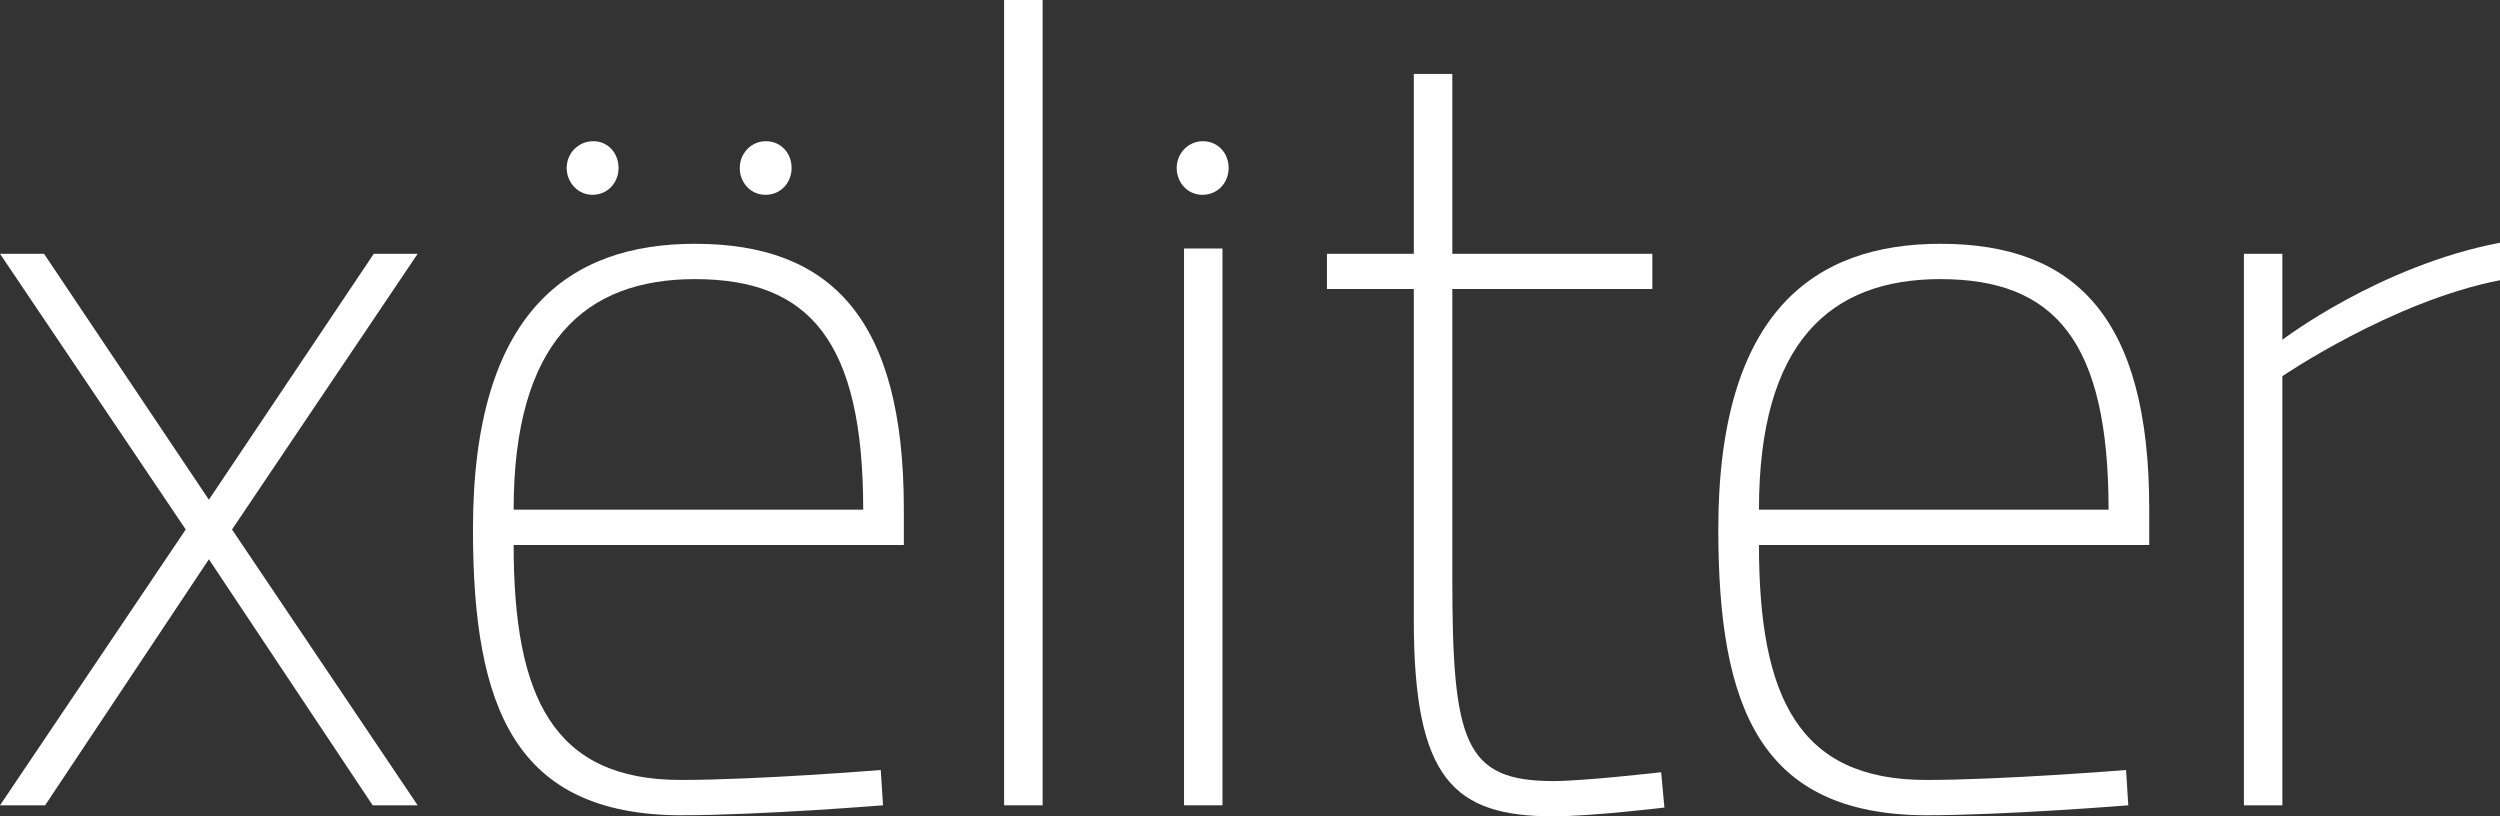
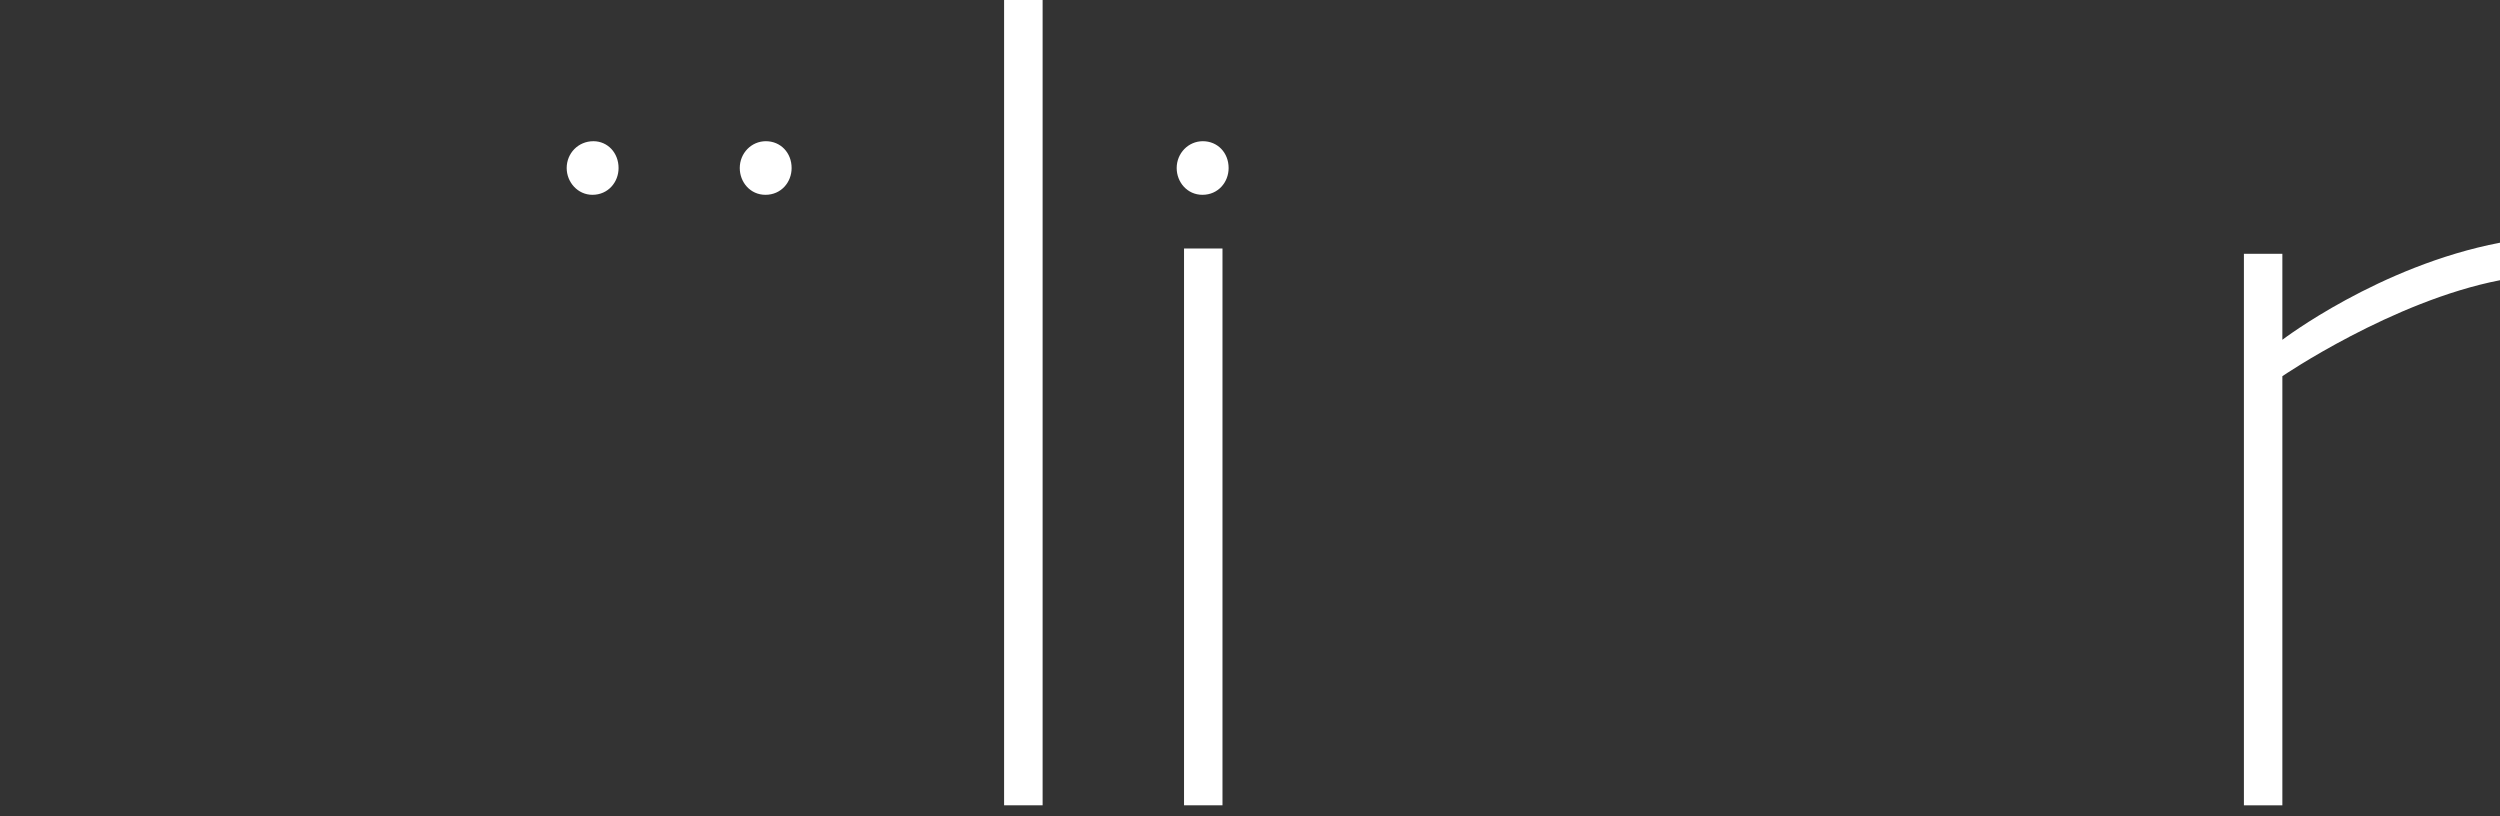
<svg xmlns="http://www.w3.org/2000/svg" id="Untitled-P%E1gina%201" viewBox="0 0 147 48" style="background-color:#ffffff00" version="1.1" xml:space="preserve" x="0px" y="0px" width="147px" height="48px">
  <rect x="0" y="0" width="147" height="48" fill="#333333" stroke="none" />
  <g>
    <path d="M 69.189 9.88 C 69.189 9.013 69.87 8.303 70.727 8.303 C 71.597 8.303 72.243 8.982 72.243 9.88 C 72.243 10.713 71.628 11.455 70.703 11.455 C 69.81 11.455 69.189 10.713 69.189 9.88 L 69.189 9.88 Z" fill="#ffffff" />
-     <path d="M 2.588 14.922 L 12.283 29.383 L 21.979 14.922 L 24.559 14.922 L 13.643 31.134 L 24.559 47.352 L 21.913 47.352 L 12.283 32.886 L 2.653 47.352 L 0 47.352 L 10.921 31.134 L 0 14.922 L 2.588 14.922 L 2.588 14.922 Z" fill="#ffffff" />
-     <path d="M 50.757 29.967 C 50.757 20.044 47.59 16.412 40.865 16.412 C 34.4 16.412 30.202 20.108 30.202 29.967 L 50.757 29.967 L 50.757 29.967 ZM 51.788 45.276 L 51.921 47.352 C 51.921 47.352 44.677 47.938 39.962 47.938 C 30.332 47.871 27.81 41.709 27.81 31.134 C 27.81 18.293 33.496 14.335 40.865 14.335 C 48.817 14.335 53.145 18.681 53.145 29.902 L 53.145 32.045 L 30.202 32.045 C 30.202 40.997 32.53 45.861 40.028 45.861 C 44.548 45.861 51.788 45.276 51.788 45.276 L 51.788 45.276 Z" fill="#ffffff" />
-     <path d="M 123.984 29.967 C 123.984 20.044 120.814 16.412 114.091 16.412 C 107.629 16.412 103.427 20.108 103.427 29.967 L 123.984 29.967 L 123.984 29.967 ZM 125.012 45.276 L 125.143 47.352 C 125.143 47.352 117.903 47.938 113.19 47.938 C 103.558 47.871 101.036 41.709 101.036 31.134 C 101.036 18.293 106.725 14.335 114.091 14.335 C 122.043 14.335 126.374 18.681 126.374 29.902 L 126.374 32.045 L 103.427 32.045 C 103.427 40.997 105.754 45.861 113.254 45.861 C 117.774 45.861 125.012 45.276 125.012 45.276 L 125.012 45.276 Z" fill="#ffffff" />
    <path d="M 59.041 0 L 61.306 0 L 61.306 47.352 L 59.041 47.352 L 59.041 0 L 59.041 0 Z" fill="#ffffff" />
    <path d="M 69.621 14.612 L 71.882 14.612 L 71.882 47.352 L 69.621 47.352 L 69.621 14.612 L 69.621 14.612 Z" fill="#ffffff" />
-     <path d="M 85.396 16.994 L 85.396 33.989 C 85.396 43.654 86.105 45.927 91.34 45.927 C 93.151 45.927 97.676 45.407 97.676 45.407 L 97.867 47.484 C 97.867 47.484 93.603 48 91.34 48 C 85.462 48 83.132 45.795 83.132 36.458 L 83.132 16.994 L 78.025 16.994 L 78.025 14.922 L 83.132 14.922 L 83.132 4.346 L 85.396 4.346 L 85.396 14.922 L 97.157 14.922 L 97.157 16.994 L 85.396 16.994 L 85.396 16.994 Z" fill="#ffffff" />
    <path d="M 131.942 14.922 L 134.203 14.922 L 134.203 19.98 C 134.203 19.98 139.889 15.634 147 14.271 L 147 16.477 C 140.666 17.708 134.203 22.12 134.203 22.12 L 134.203 47.352 L 131.942 47.352 L 131.942 14.922 L 131.942 14.922 Z" fill="#ffffff" />
    <path d="M 43.498 9.88 C 43.498 9.013 44.174 8.303 45.033 8.303 C 45.901 8.303 46.547 8.982 46.547 9.88 C 46.547 10.713 45.933 11.455 45.009 11.455 C 44.114 11.455 43.498 10.713 43.498 9.88 L 43.498 9.88 ZM 33.321 9.88 C 33.321 9.013 33.999 8.303 34.892 8.303 C 35.726 8.303 36.372 8.982 36.372 9.88 C 36.372 10.713 35.755 11.455 34.834 11.455 C 33.97 11.455 33.321 10.713 33.321 9.88 L 33.321 9.88 Z" fill="#ffffff" />
  </g>
</svg>